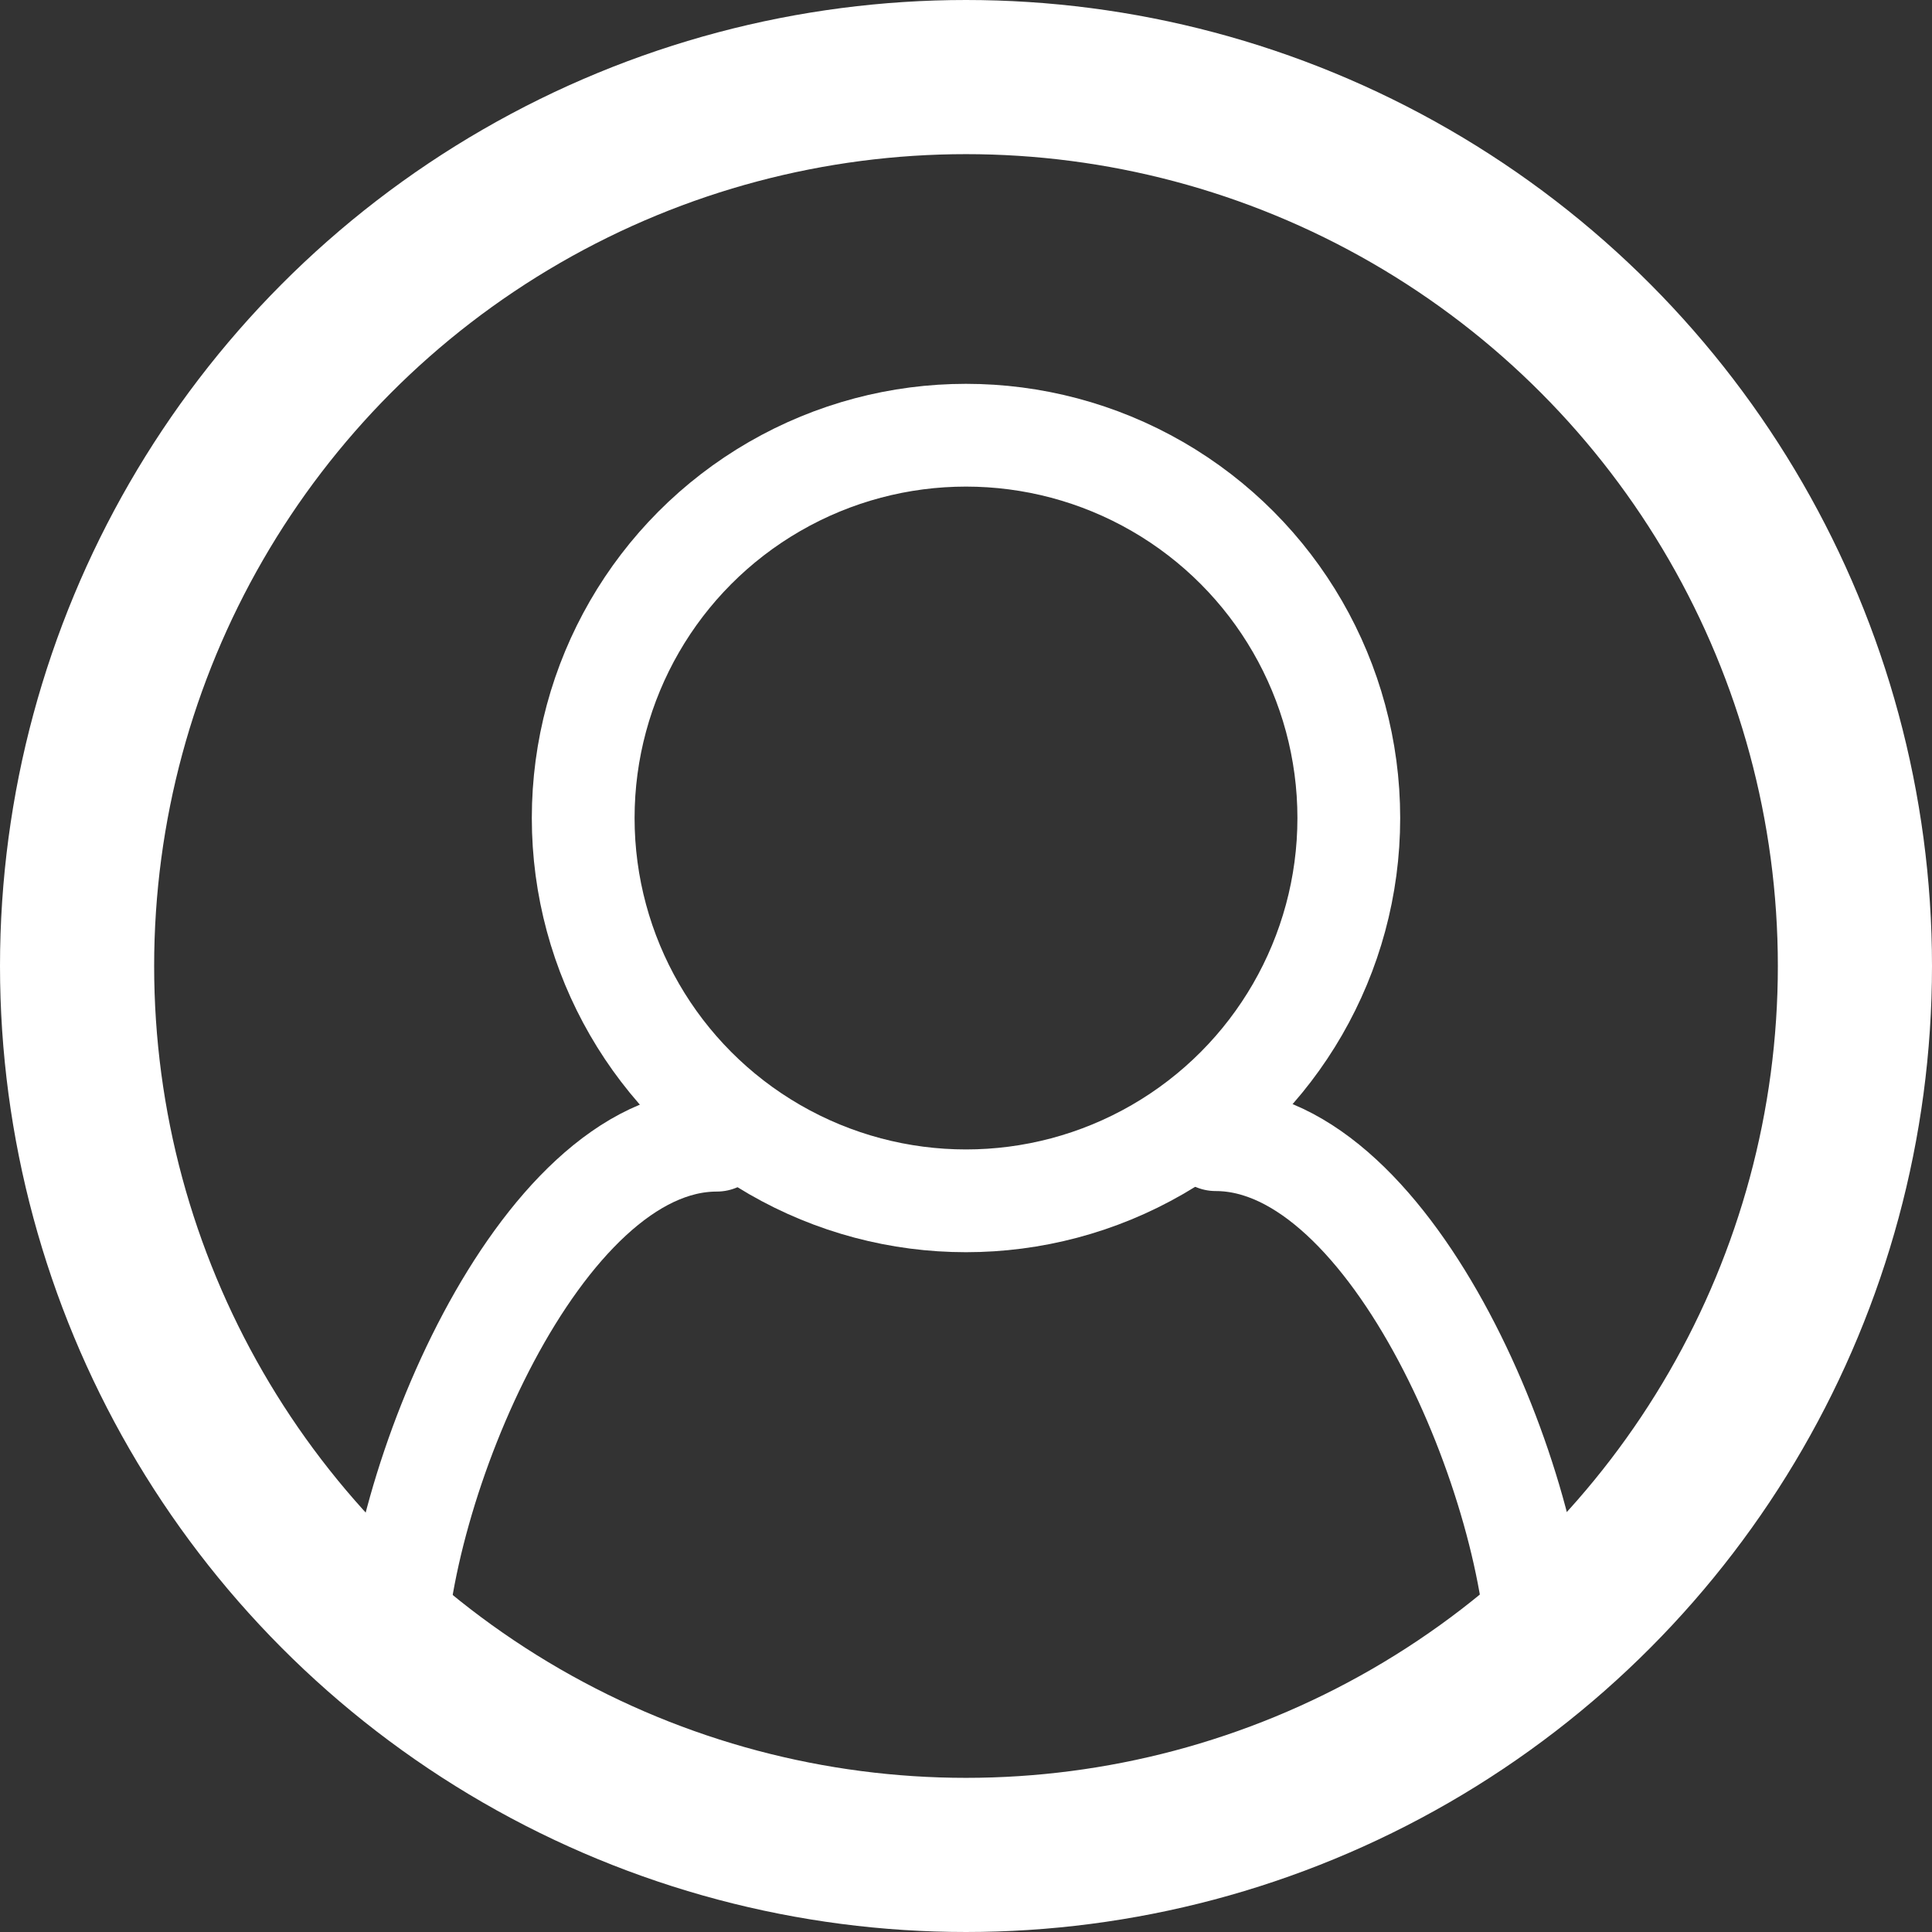
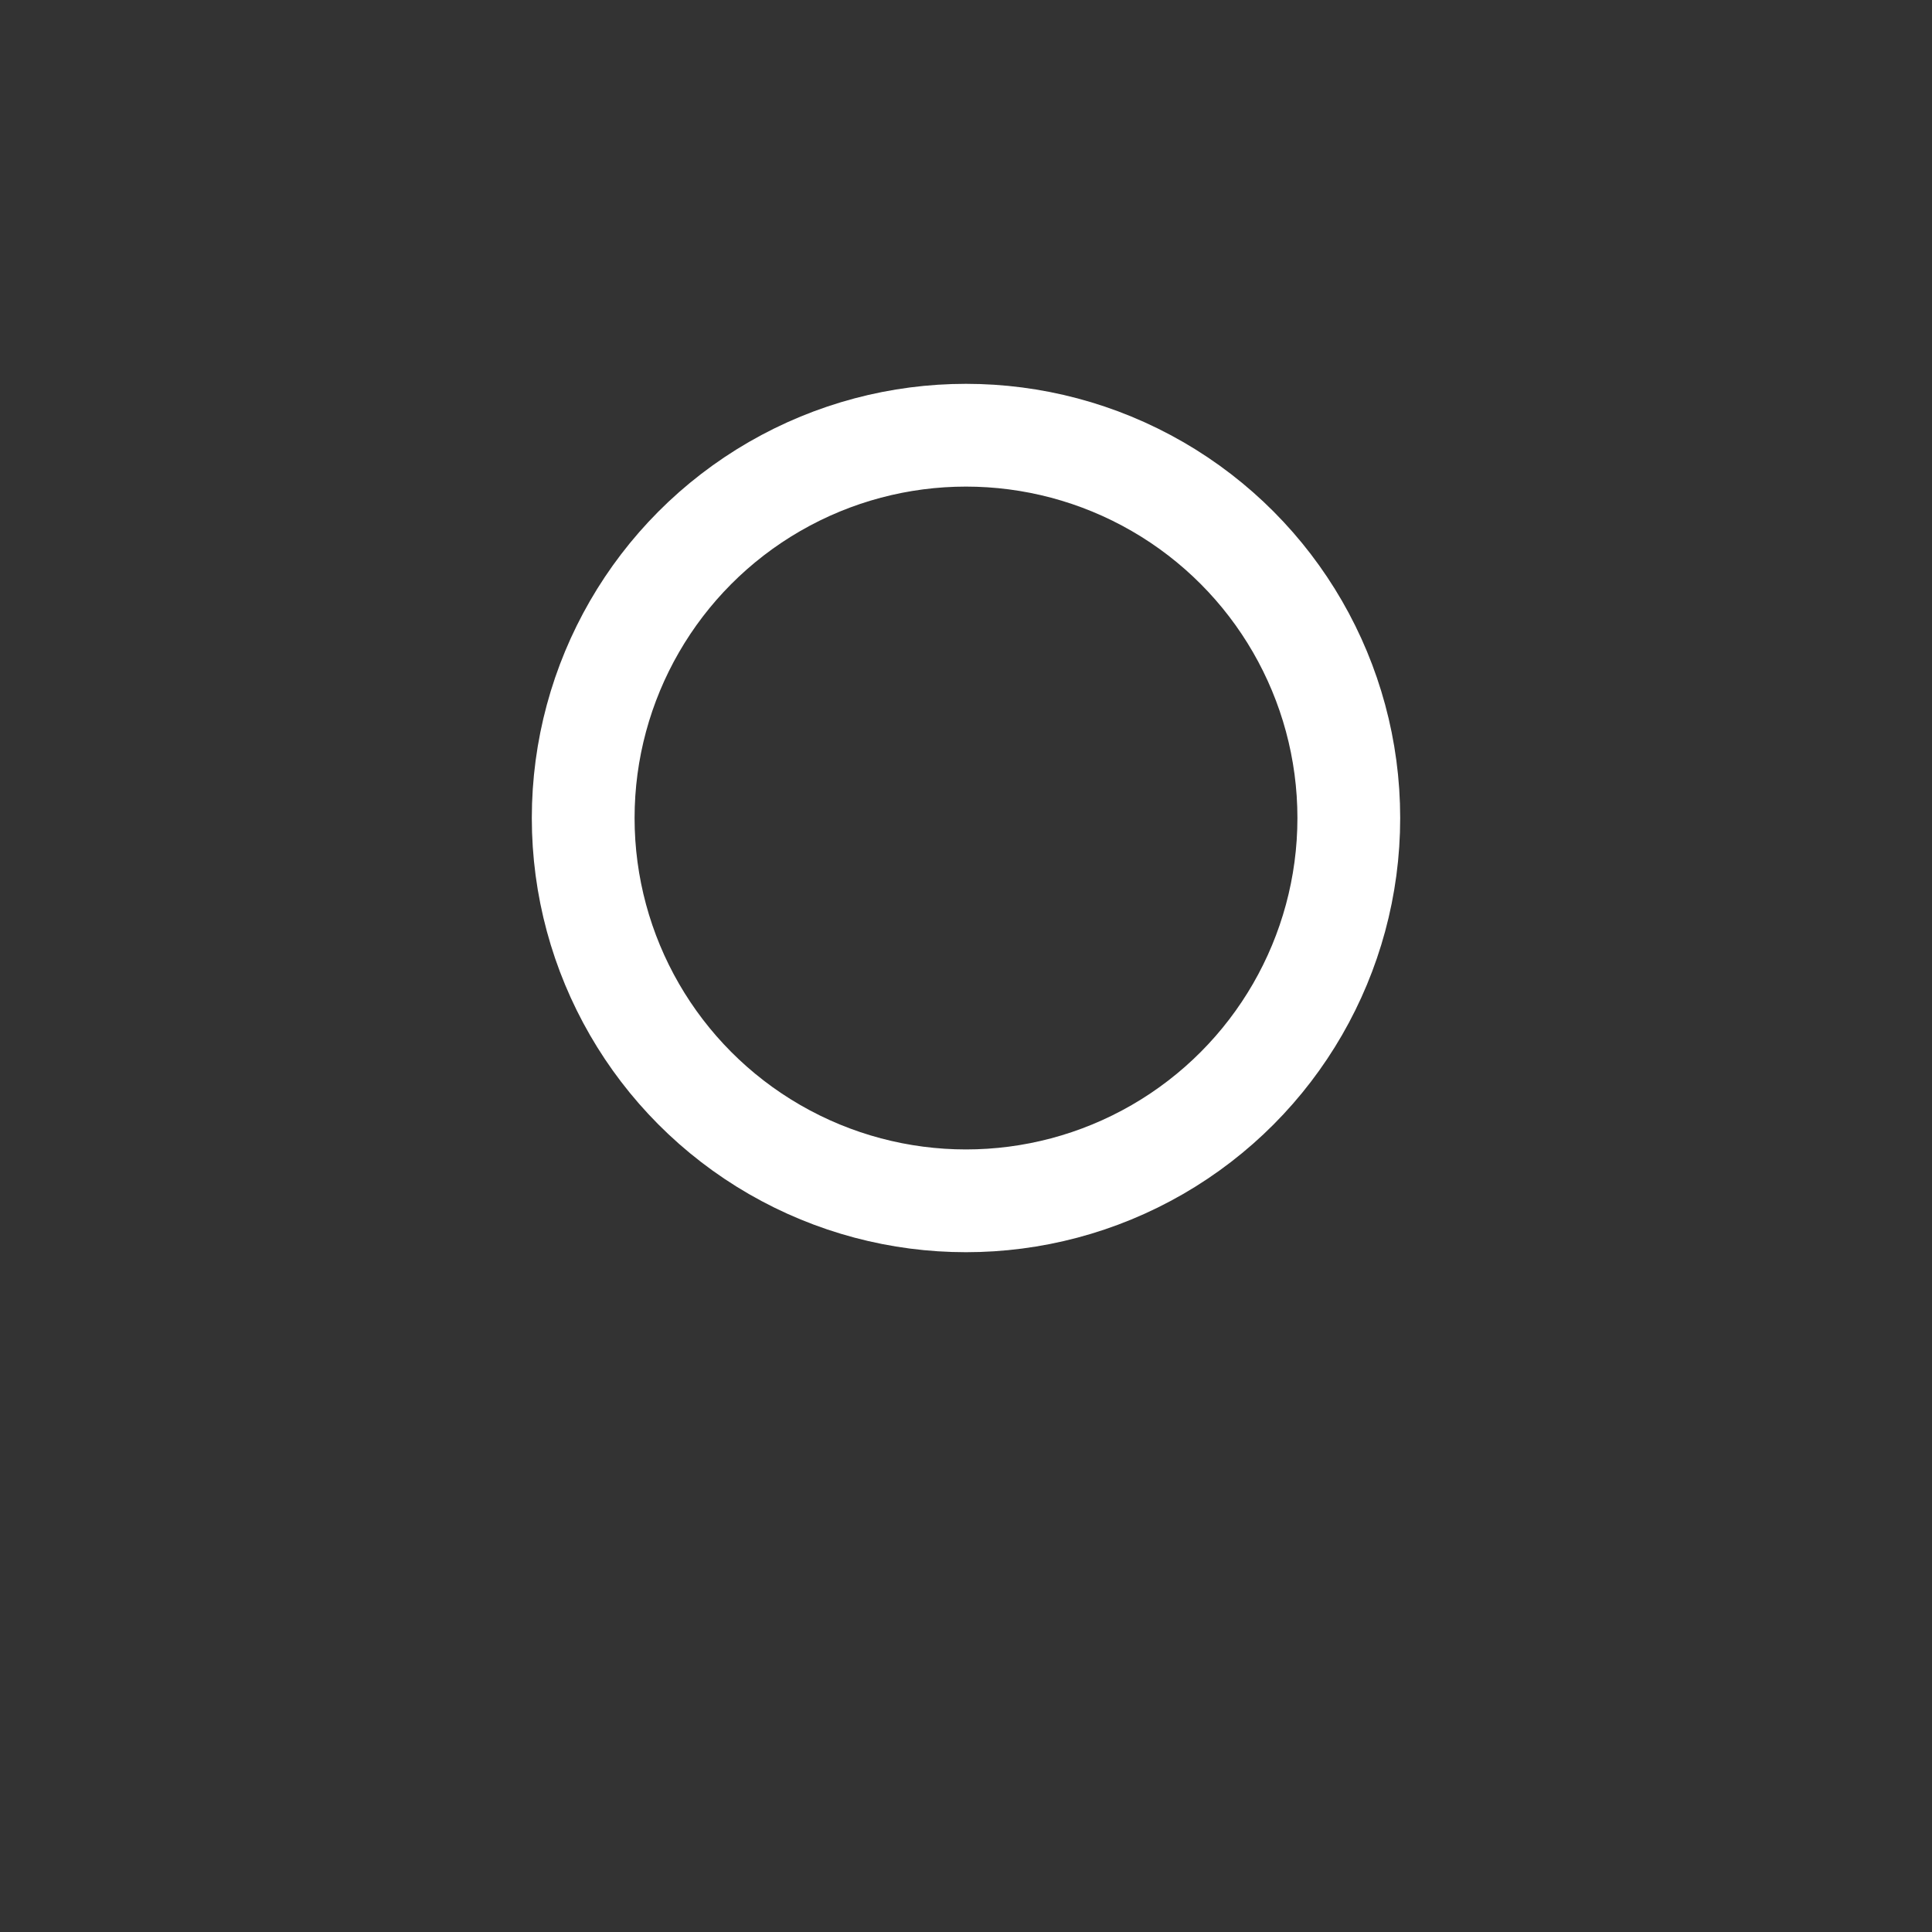
<svg xmlns="http://www.w3.org/2000/svg" id="Calque_2" viewBox="0 0 37.6 37.6">
  <rect x="0" y="0" width="37.6" height="37.6" fill="#333333" stroke="none" />
  <defs>
    <style>.cls-1{stroke-width:2px;}.cls-1,.cls-2{fill:none;stroke:#fff;stroke-linecap:round;stroke-linejoin:round;}.cls-2{stroke-width:3px;}</style>
  </defs>
  <g id="Calque_1-2">
-     <circle class="cls-2" cx="18.8" cy="18.8" r="17.3" />
-     <path class="cls-1" d="M13.95,22.19c-3.47,0-6.28,6.81-6.28,10.28" />
-     <path class="cls-1" d="M29.94,32.46c0-3.47-2.81-10.28-6.28-10.28" />
    <circle class="cls-1" cx="18.8" cy="15.92" r="7.45" />
  </g>
</svg>